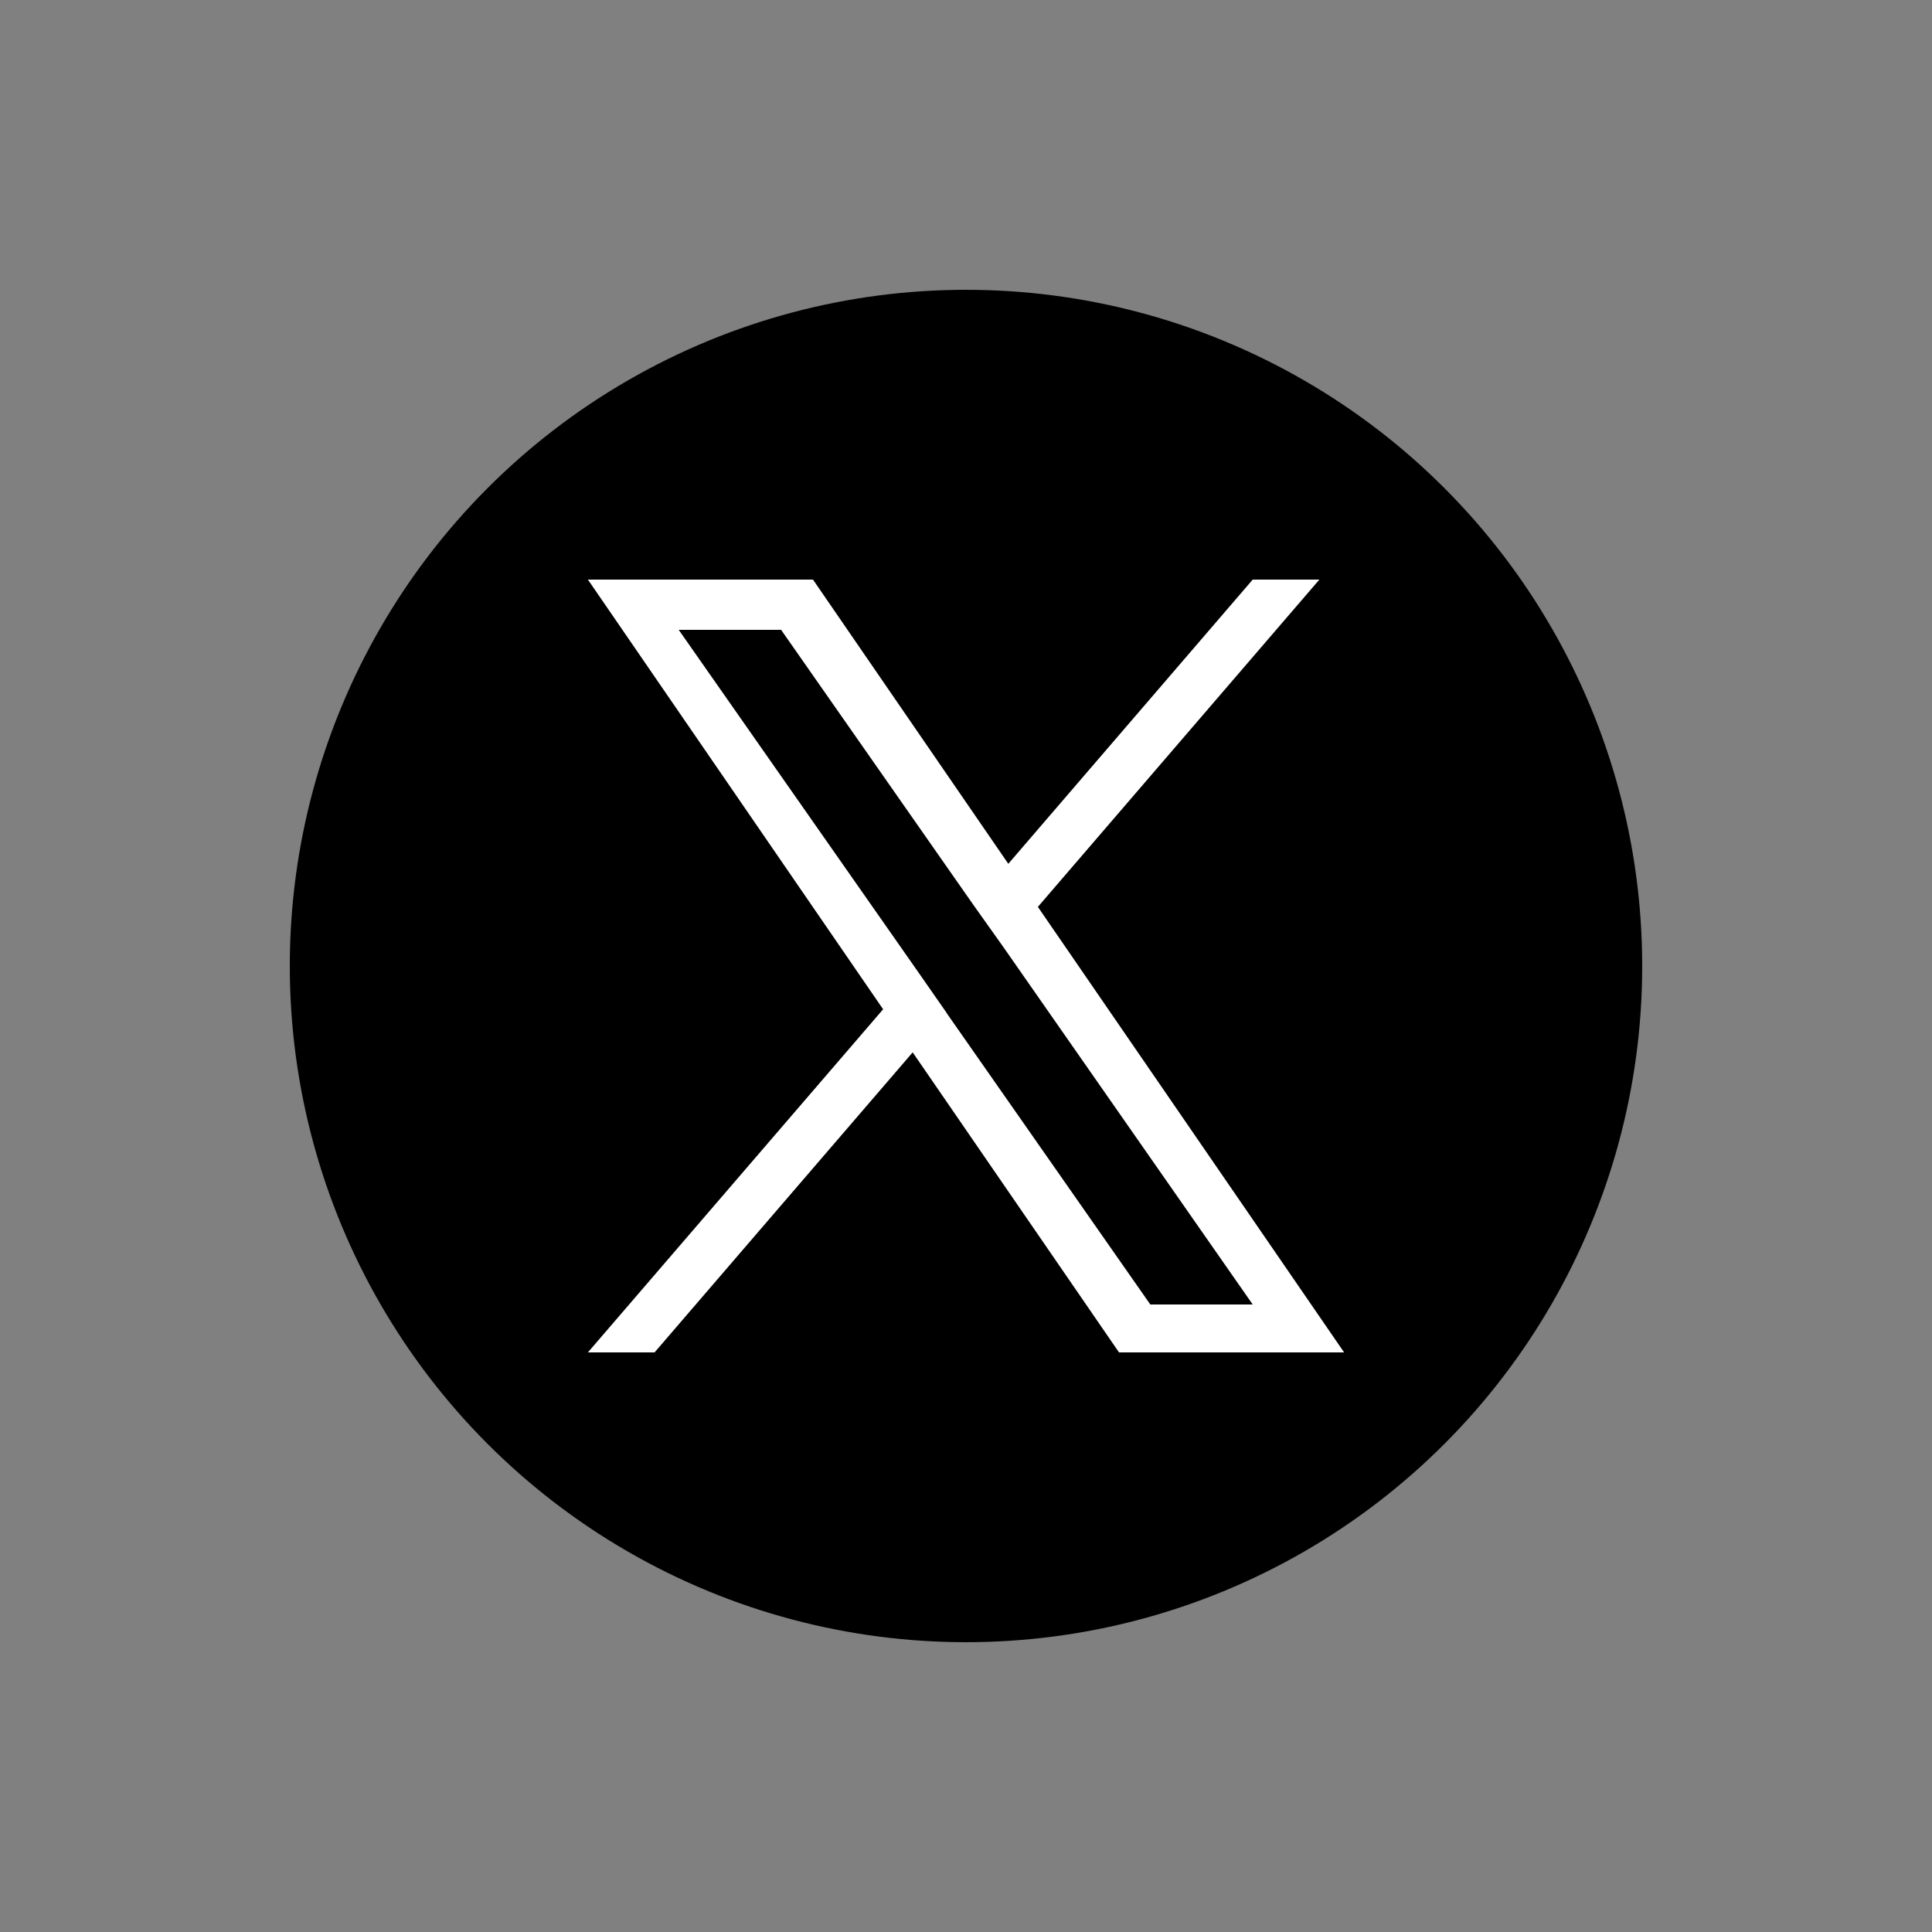
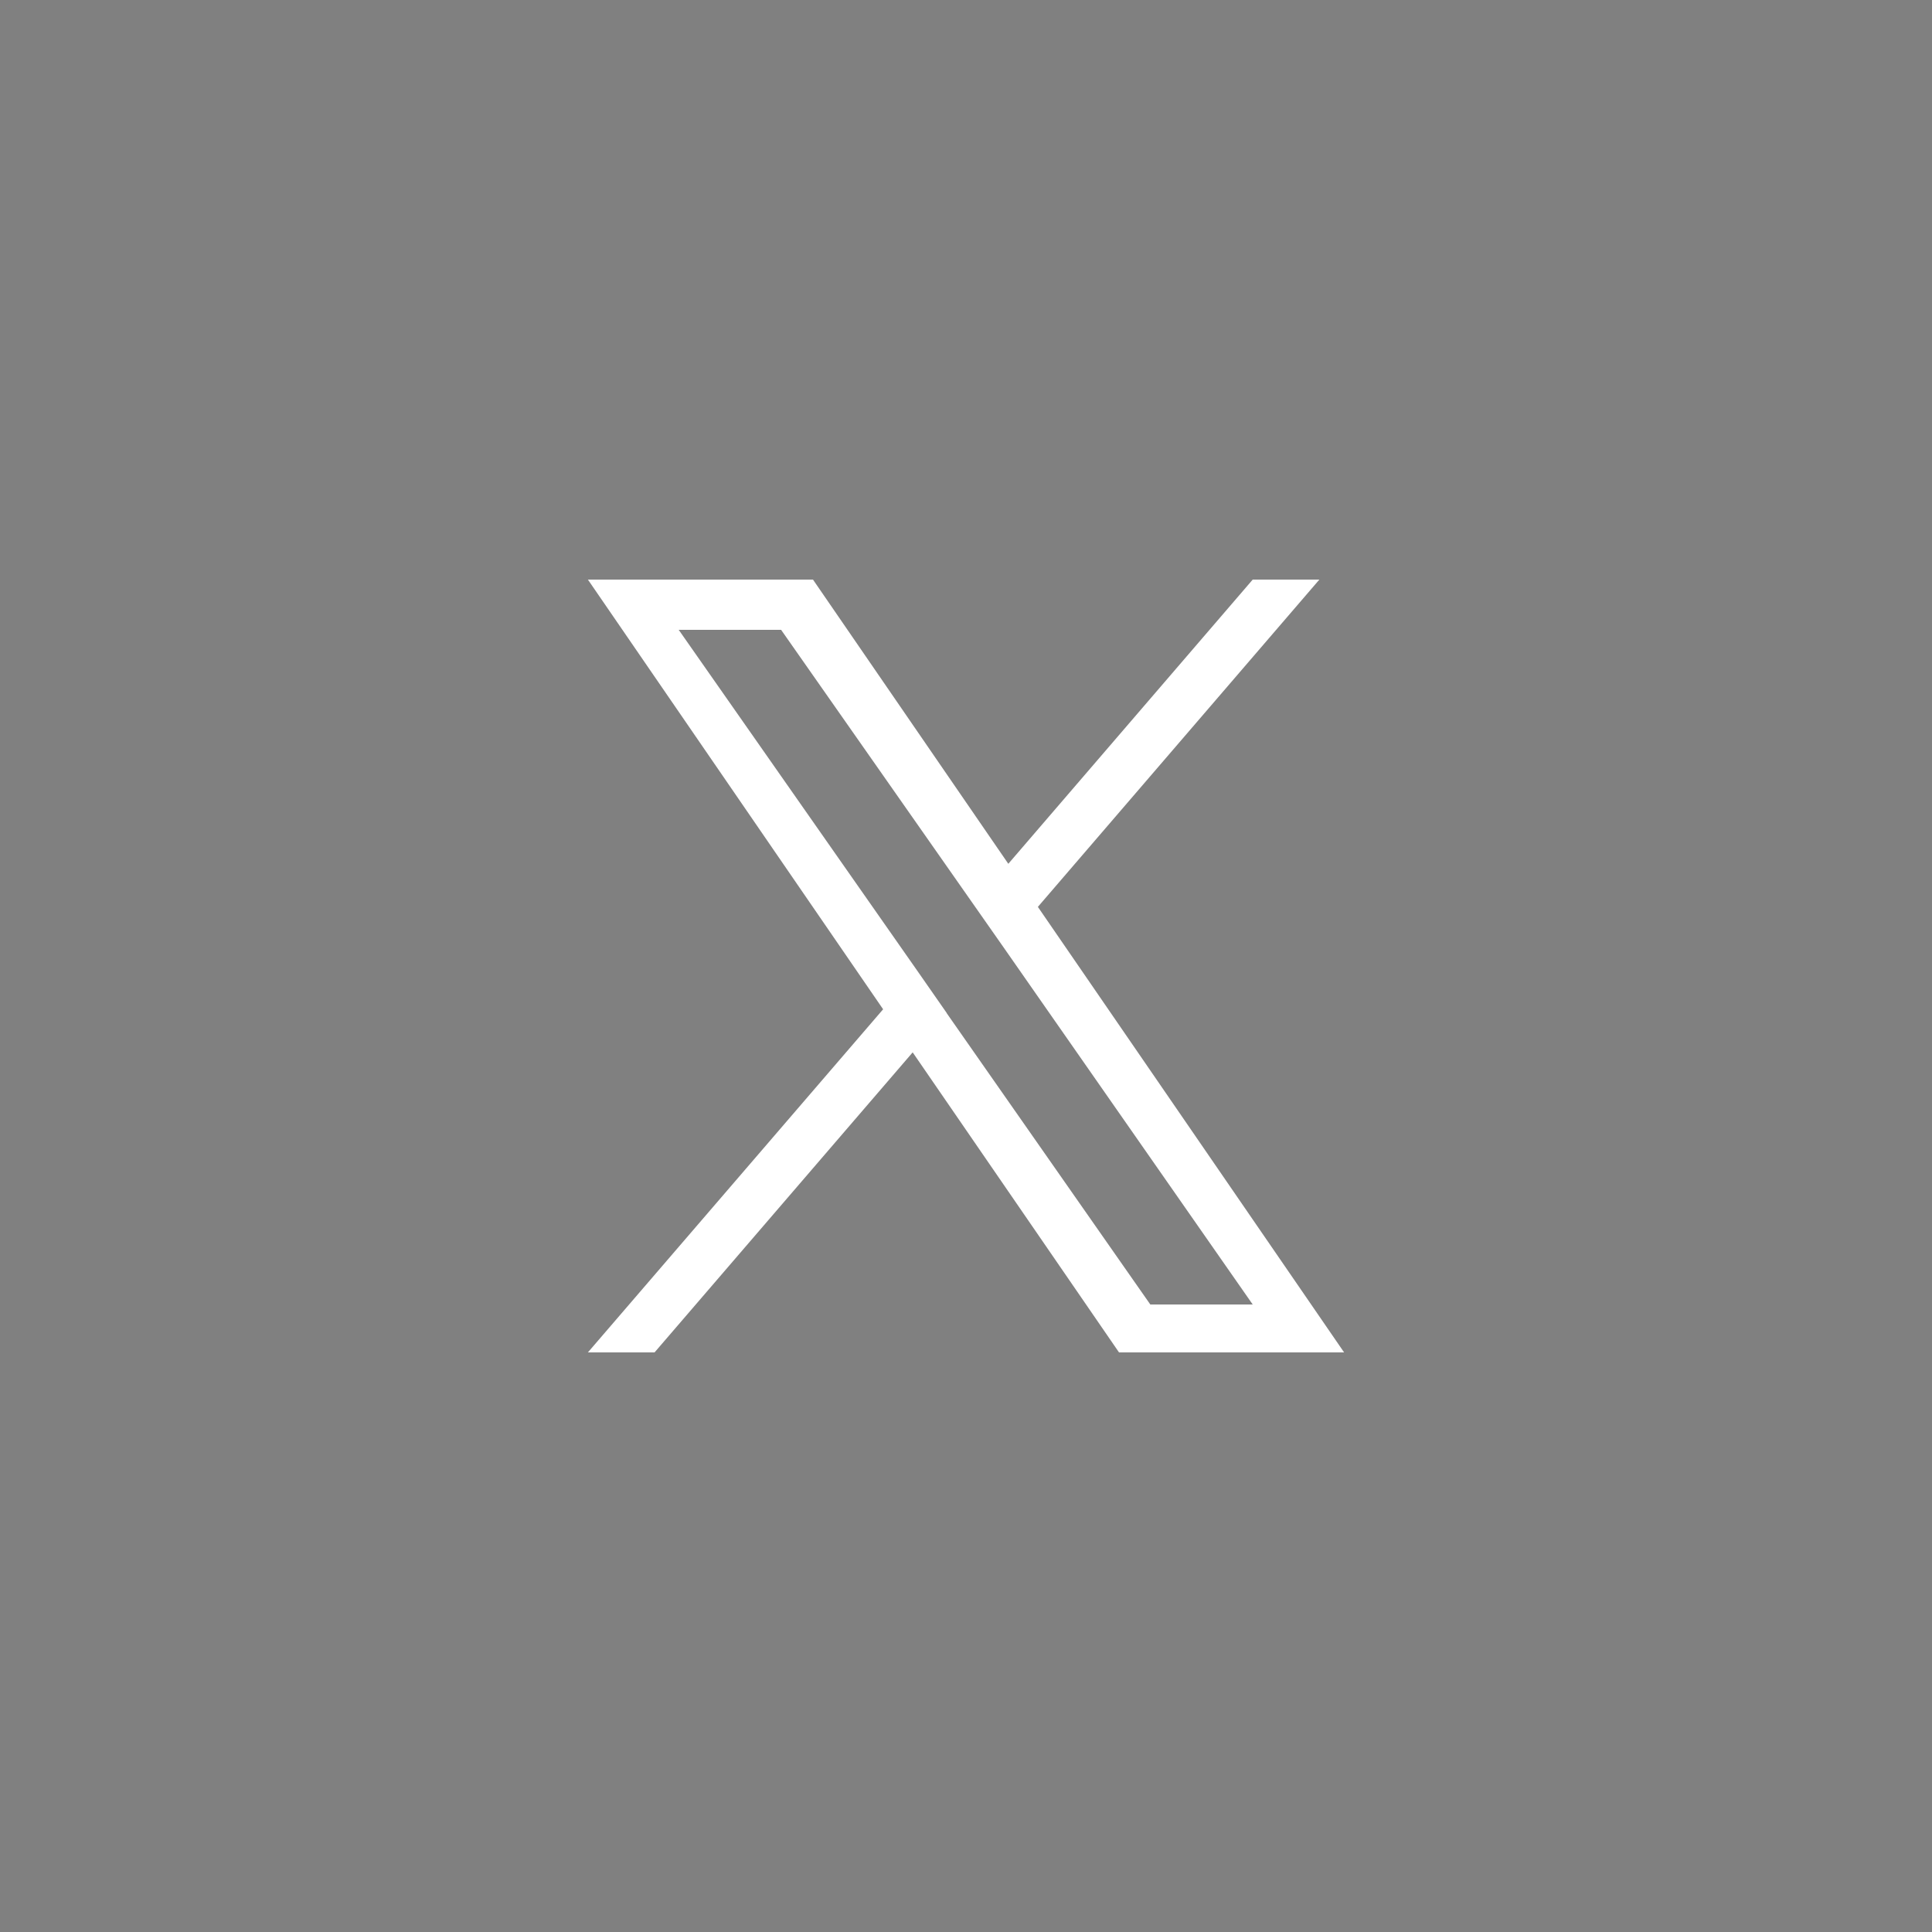
<svg xmlns="http://www.w3.org/2000/svg" id="Logo" viewBox="0 0 100 100">
  <rect x="0" y="0" width="100" height="100" fill="#808080" stroke="none" />
  <defs>
    <style>.cls-1{fill:#fff;}</style>
  </defs>
-   <circle cx="50" cy="50" r="35" />
-   <path class="cls-1" d="M53.72,46.94,68.29,30H64.84L52.19,44.71,42.08,30H30.43L45.71,52.24,30.43,70h3.45L47.24,54.47,57.92,70H69.57L53.72,46.94ZM49,52.43l-1.54-2.21L35.13,32.6h5.3l9.94,14.22L51.92,49,64.84,67.52h-5.3L49,52.44Z" />
+   <path class="cls-1" d="M53.72,46.94,68.29,30H64.84L52.19,44.71,42.08,30H30.43L45.71,52.24,30.43,70h3.45L47.24,54.47,57.92,70H69.57L53.72,46.94ZM49,52.43l-1.54-2.21L35.13,32.6h5.3L51.92,49,64.84,67.52h-5.3L49,52.44Z" />
</svg>